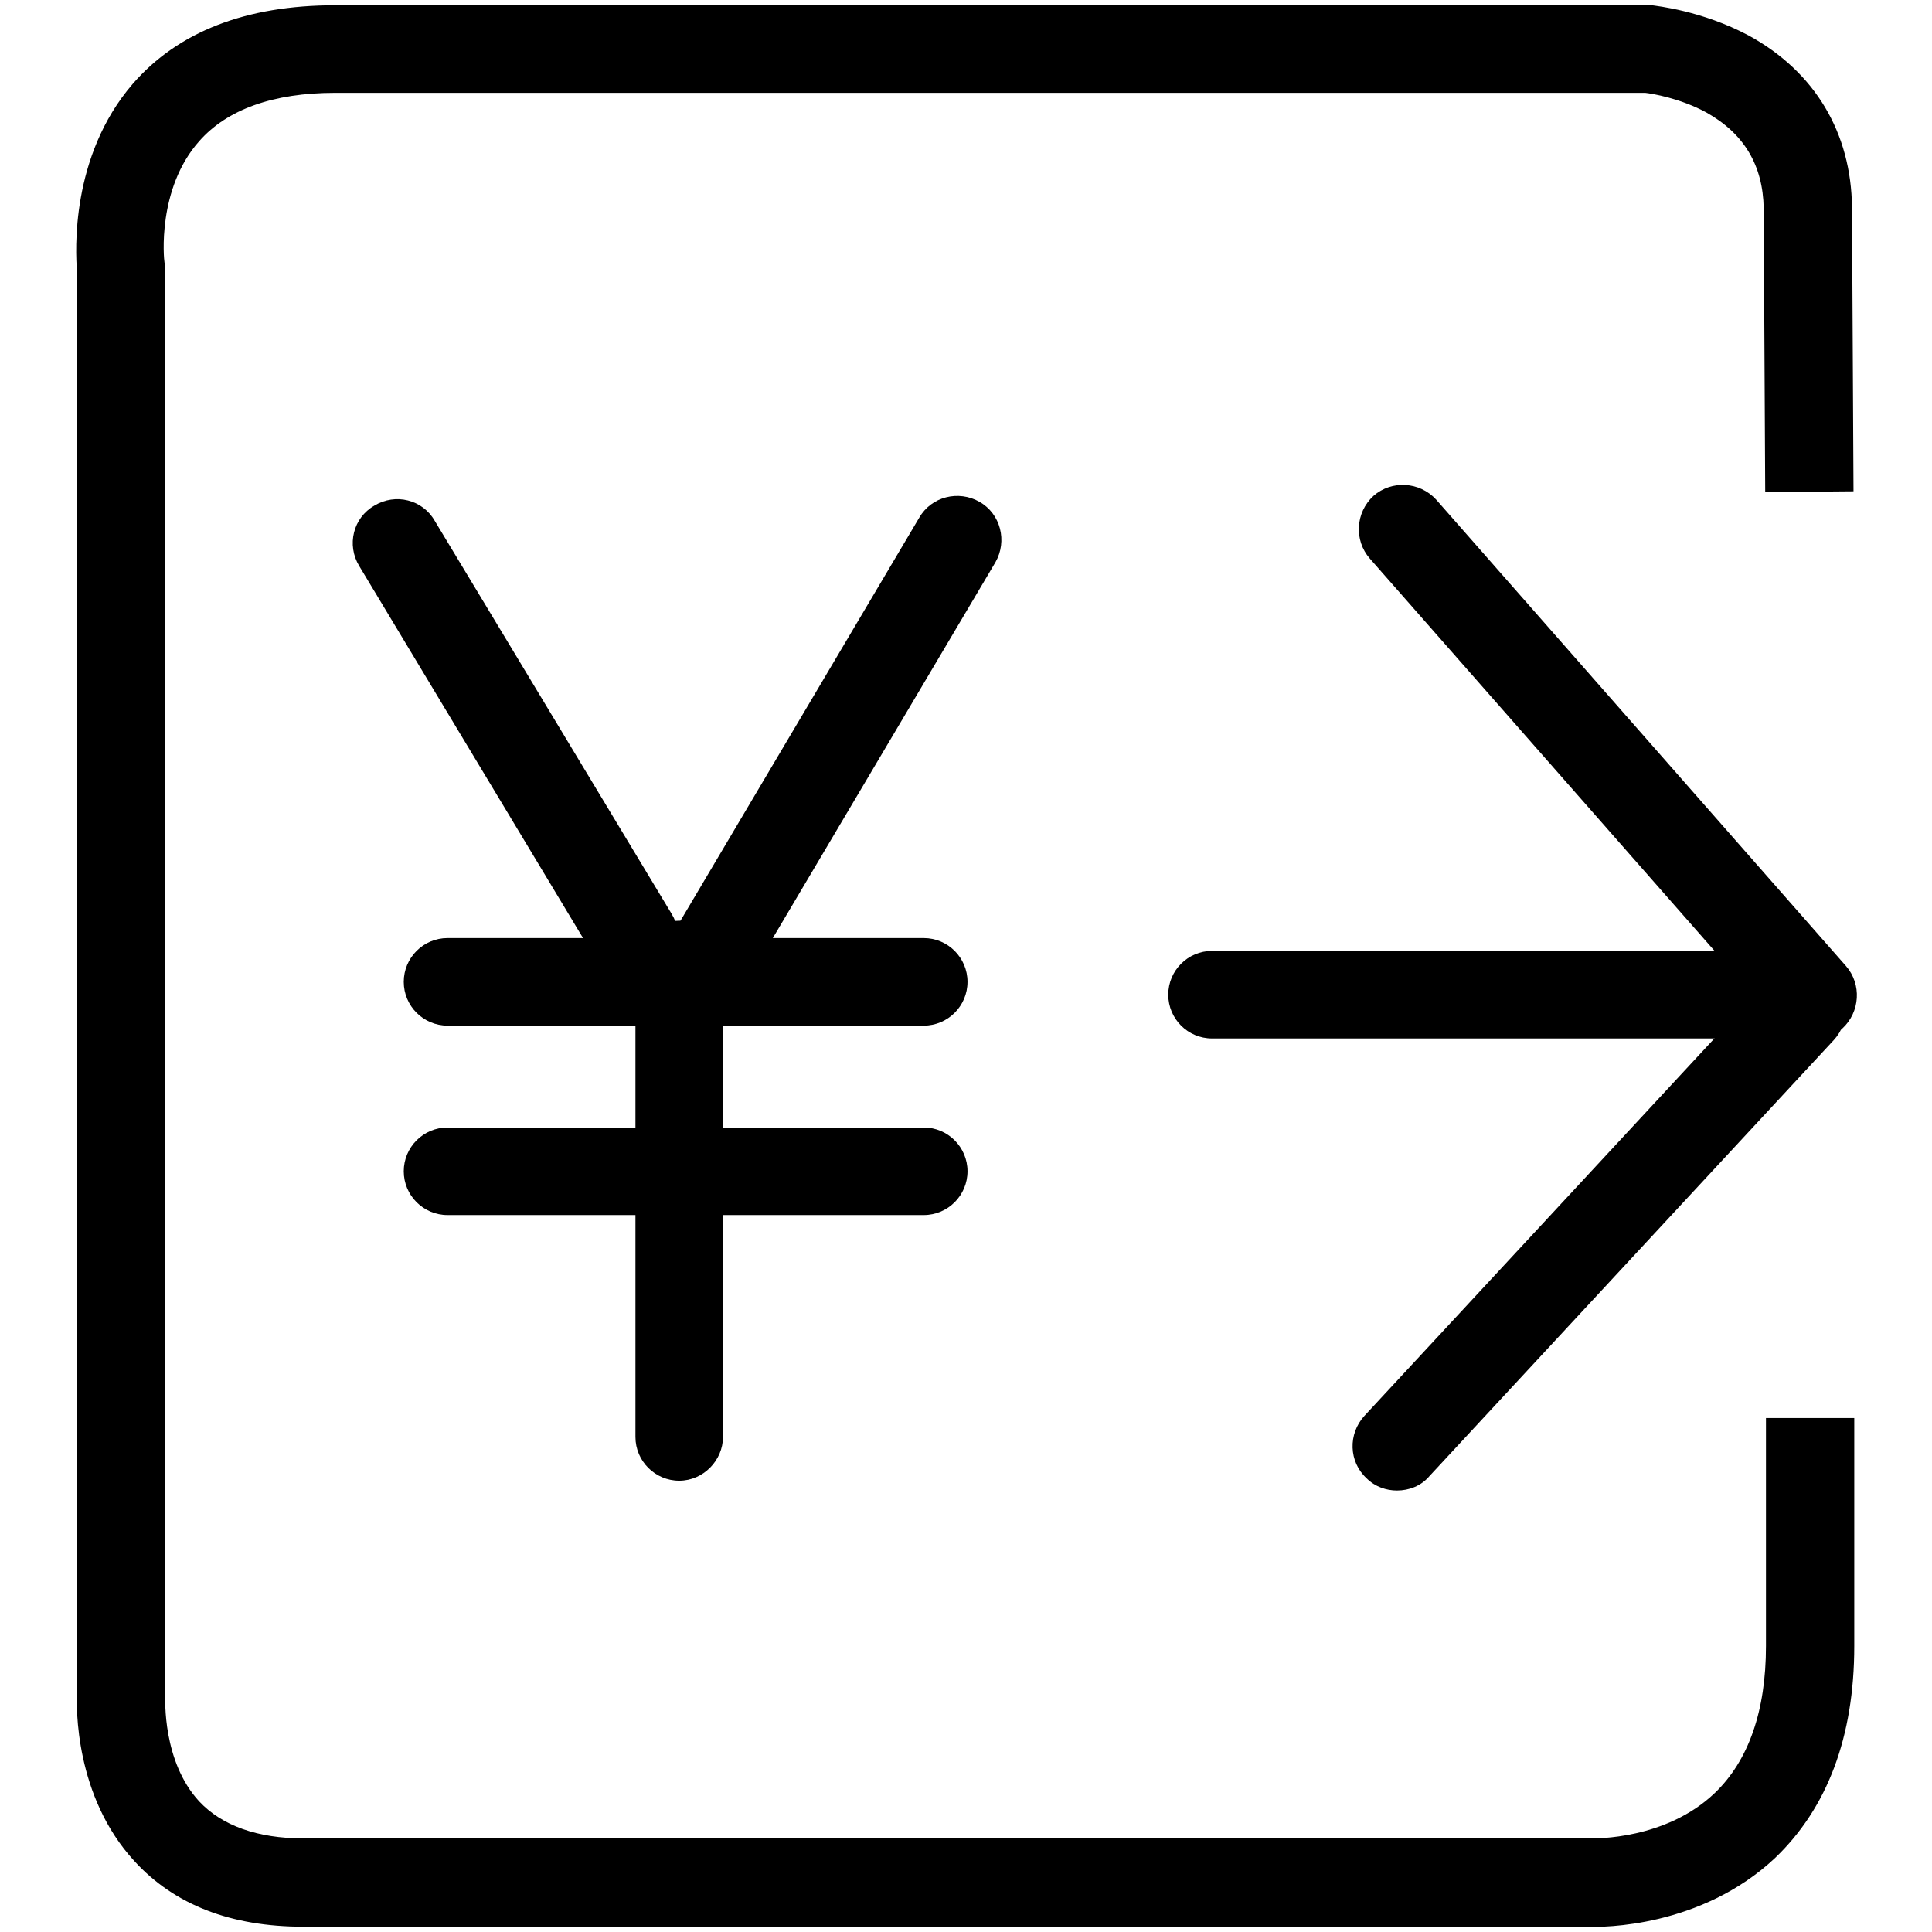
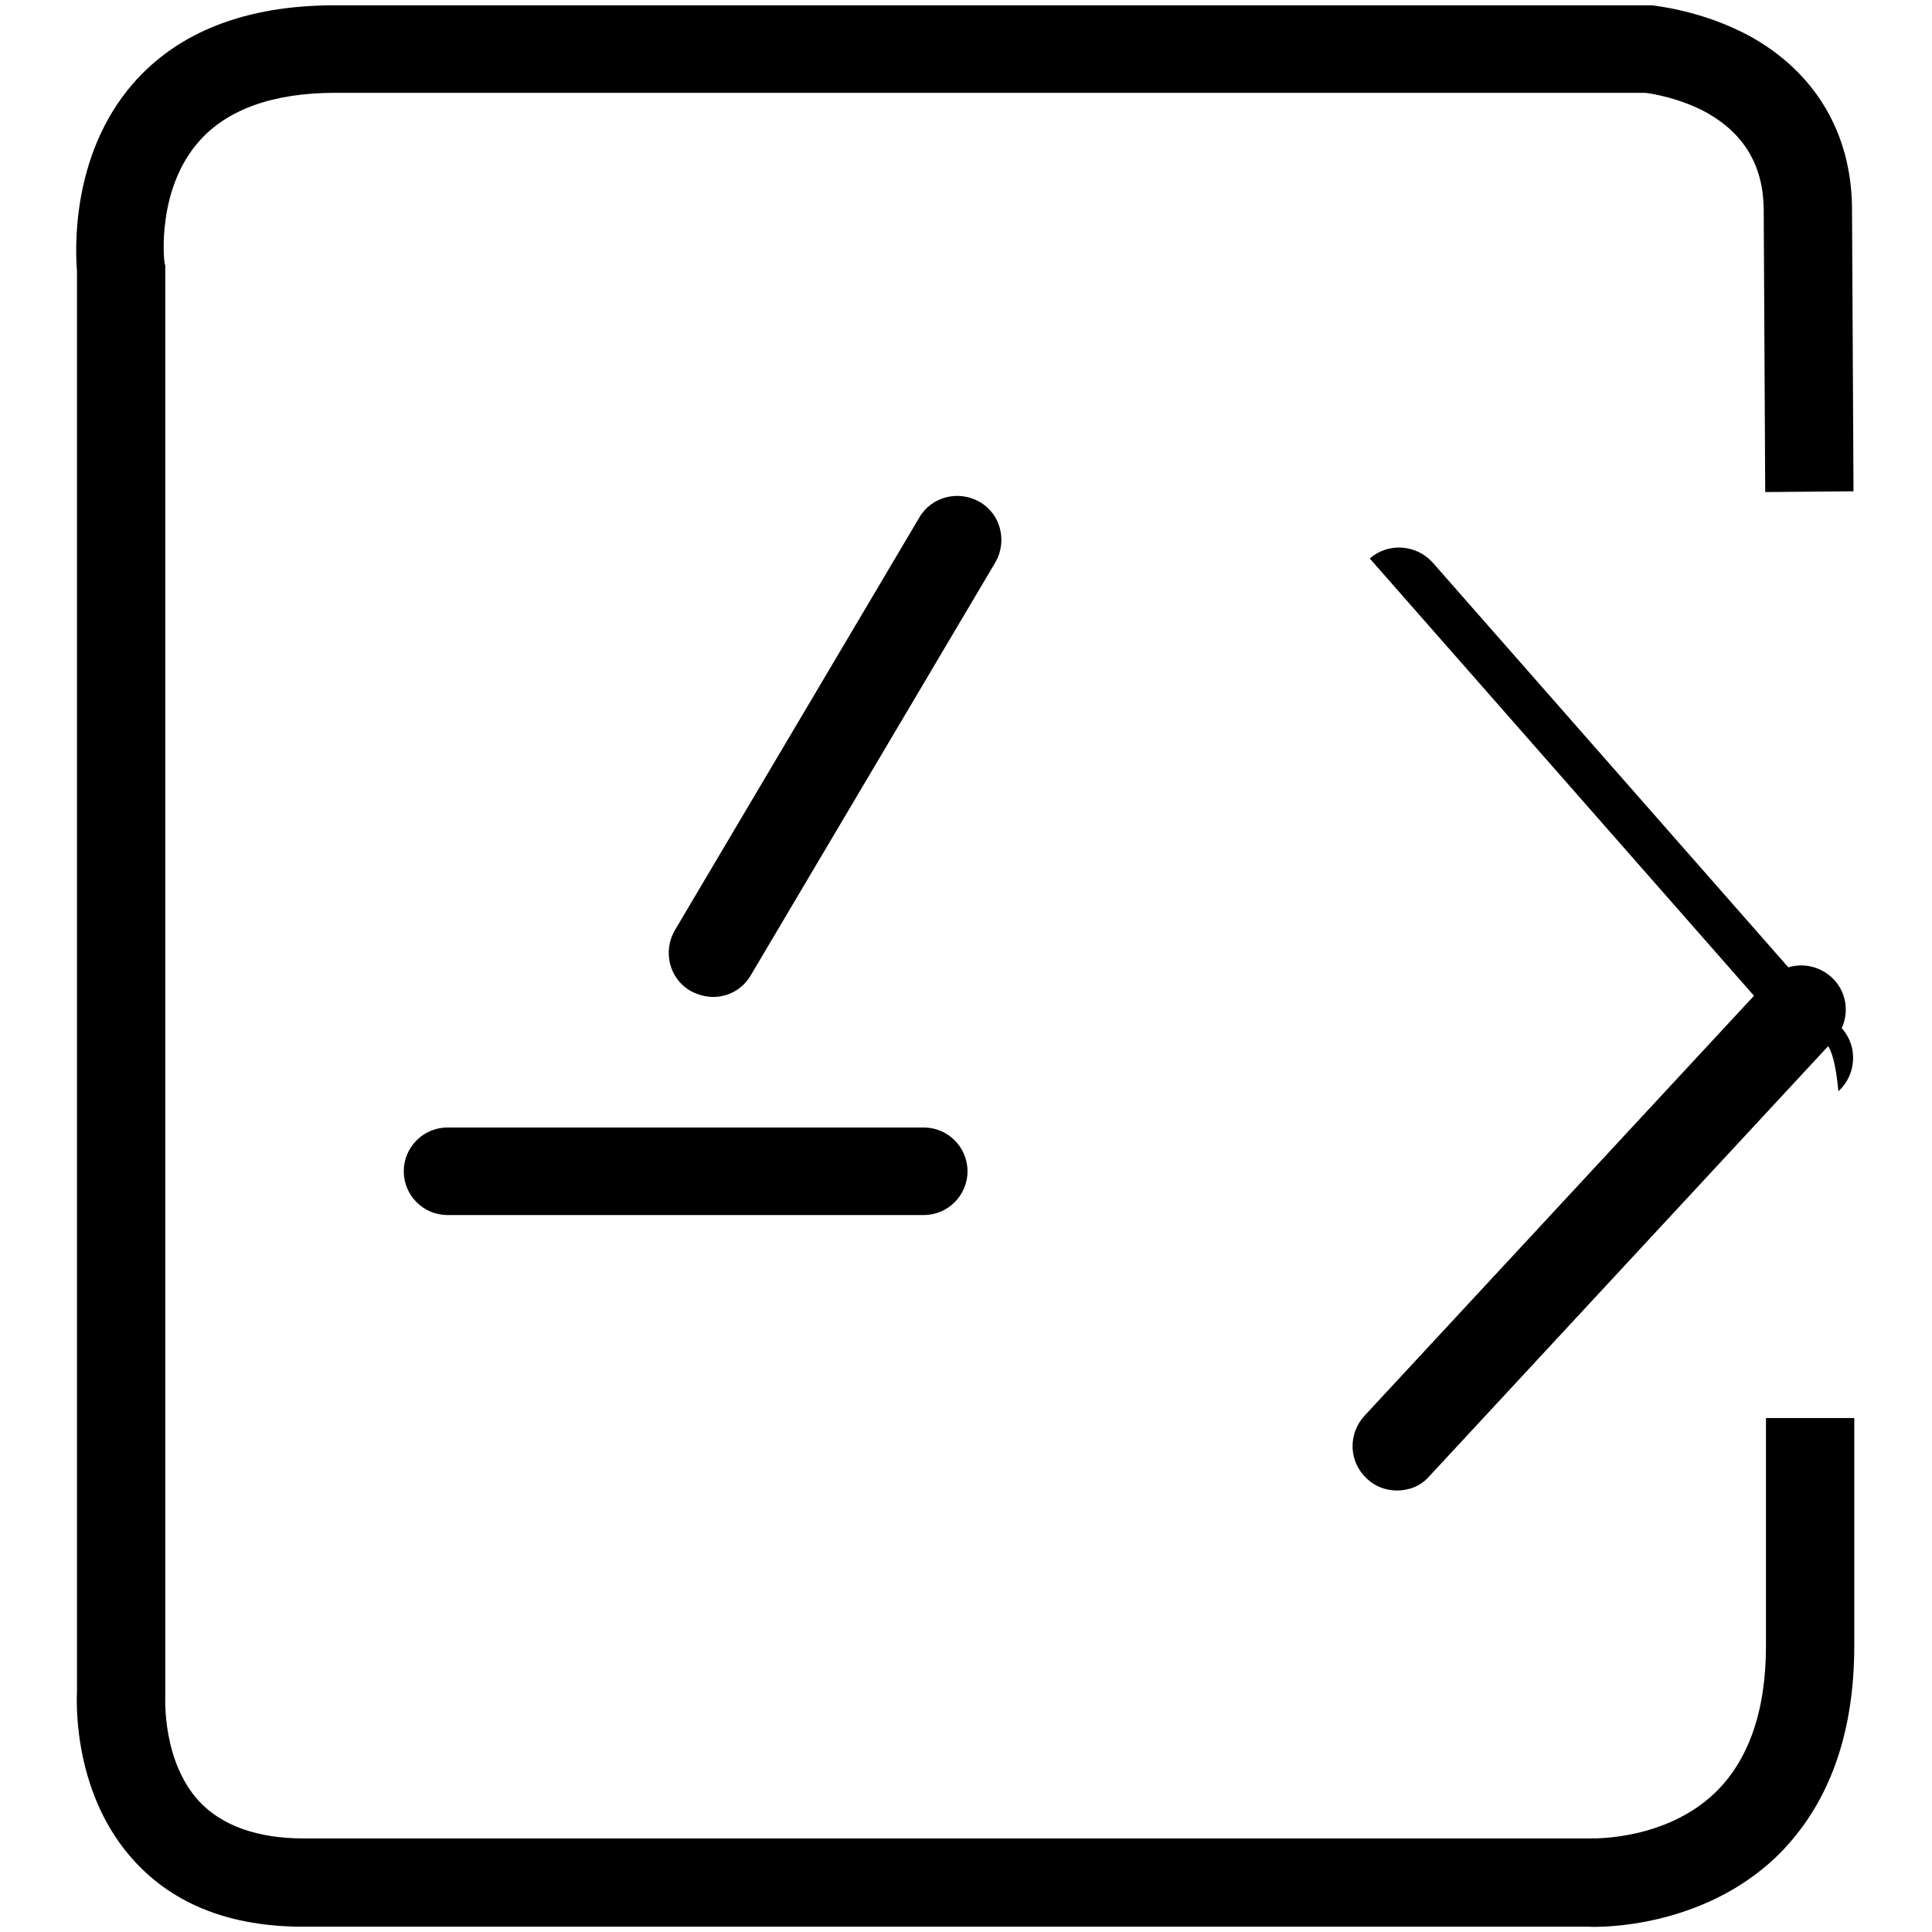
<svg xmlns="http://www.w3.org/2000/svg" version="1.1" x="0px" y="0px" viewBox="0 0 256 256" enable-background="new 0 0 256 256" xml:space="preserve">
  <g>
    <g>
-       <path fill="#000000" d="M84,130c-2,0-3.9-1-5-2.8L47.6,75c-1.7-2.8-0.8-6.4,2-8c2.8-1.7,6.4-0.8,8,2L89,121.1c1.7,2.8,0.8,6.4-2,8C86.1,129.7,85,130,84,130z" />
      <path fill="#000000" d="M94.5,132.1c-1,0-2.1-0.3-3-0.8c-2.8-1.6-3.7-5.2-2.1-8l32.4-54.7c1.6-2.8,5.2-3.7,8-2.1c2.8,1.6,3.7,5.2,2.1,8l-32.4,54.7C98.4,131.1,96.5,132.1,94.5,132.1z" />
-       <path fill="#000000" d="M122.4,135.9H59.3c-3.2,0-5.8-2.6-5.8-5.8c0-3.2,2.6-5.8,5.8-5.8h63.1c3.2,0,5.8,2.6,5.8,5.8C128.2,133.3,125.6,135.9,122.4,135.9z" />
      <path fill="#000000" d="M122.4,161H59.3c-3.2,0-5.8-2.6-5.8-5.8c0-3.2,2.6-5.8,5.8-5.8h63.1c3.2,0,5.8,2.6,5.8,5.8C128.2,158.4,125.6,161,122.4,161z" />
-       <path fill="#000000" d="M90,196.2c-3.2,0-5.8-2.6-5.8-5.8v-62.6c0-3.2,2.6-5.8,5.8-5.8c3.2,0,5.8,2.6,5.8,5.8v62.6C95.8,193.5,93.2,196.2,90,196.2z" />
-       <path fill="#000000" d="M230.4,137.6h-69.8c-3.2,0-5.8-2.6-5.8-5.8c0-3.2,2.6-5.8,5.8-5.8h69.8c3.2,0,5.8,2.6,5.8,5.8C236.3,134.9,233.7,137.6,230.4,137.6z" />
-       <path fill="#000000" d="M240.2,137.8c-1.6,0-3.2-0.7-4.4-2l-54.3-61.8c-2.1-2.4-1.9-6.1,0.5-8.3c2.4-2.1,6.1-1.9,8.3,0.5l54.3,61.8c2.1,2.4,1.9,6.1-0.5,8.3C242.9,137.3,241.5,137.8,240.2,137.8z" />
+       <path fill="#000000" d="M240.2,137.8c-1.6,0-3.2-0.7-4.4-2l-54.3-61.8c2.4-2.1,6.1-1.9,8.3,0.5l54.3,61.8c2.1,2.4,1.9,6.1-0.5,8.3C242.9,137.3,241.5,137.8,240.2,137.8z" />
      <path fill="#000000" d="M185.1,197.5c-1.4,0-2.9-0.5-4-1.6c-2.4-2.2-2.5-5.9-0.3-8.3l53.6-57.8c2.2-2.4,5.9-2.5,8.3-0.3c2.4,2.2,2.5,5.9,0.3,8.3l-53.6,57.8C188.3,196.9,186.7,197.5,185.1,197.5z" />
      <path fill="#000000" d="M40.2,255.3c-9.6,0-17.1-2.9-22.4-8.7c-7.9-8.6-7.7-20.4-7.6-22.5V35.9c-0.2-2.5-0.9-15.2,7.4-24.8C23.6,4.2,32.6,0.7,44.4,0.7h174.2l0.3,0c0.6,0.1,6.6,0.7,12.8,4c8.8,4.8,13.6,12.9,13.7,22.8v0l0.2,37.6l-11.7,0.1l-0.2-37.6c-0.1-5.7-2.6-9.9-7.6-12.7c-3.5-1.9-7.2-2.5-8.1-2.6H44.4c-8.2,0-14.3,2.2-18,6.4c-5.6,6.3-4.7,15.6-4.6,16.1l0.1,0.4v0.3v189l0,0.2c0,0.4-0.4,8.7,4.5,14c3,3.2,7.7,4.9,13.8,4.9l170.5,0h0.1c0.5,0,9.9,0.2,16.4-6c4.5-4.3,6.8-10.9,6.8-19.5l0-30.2l11.7,0l0,30.2c0,12.1-3.6,21.5-10.5,28.1c-9.8,9.2-22.9,9.2-24.7,9.1L40.2,255.3z" />
    </g>
  </g>
</svg>